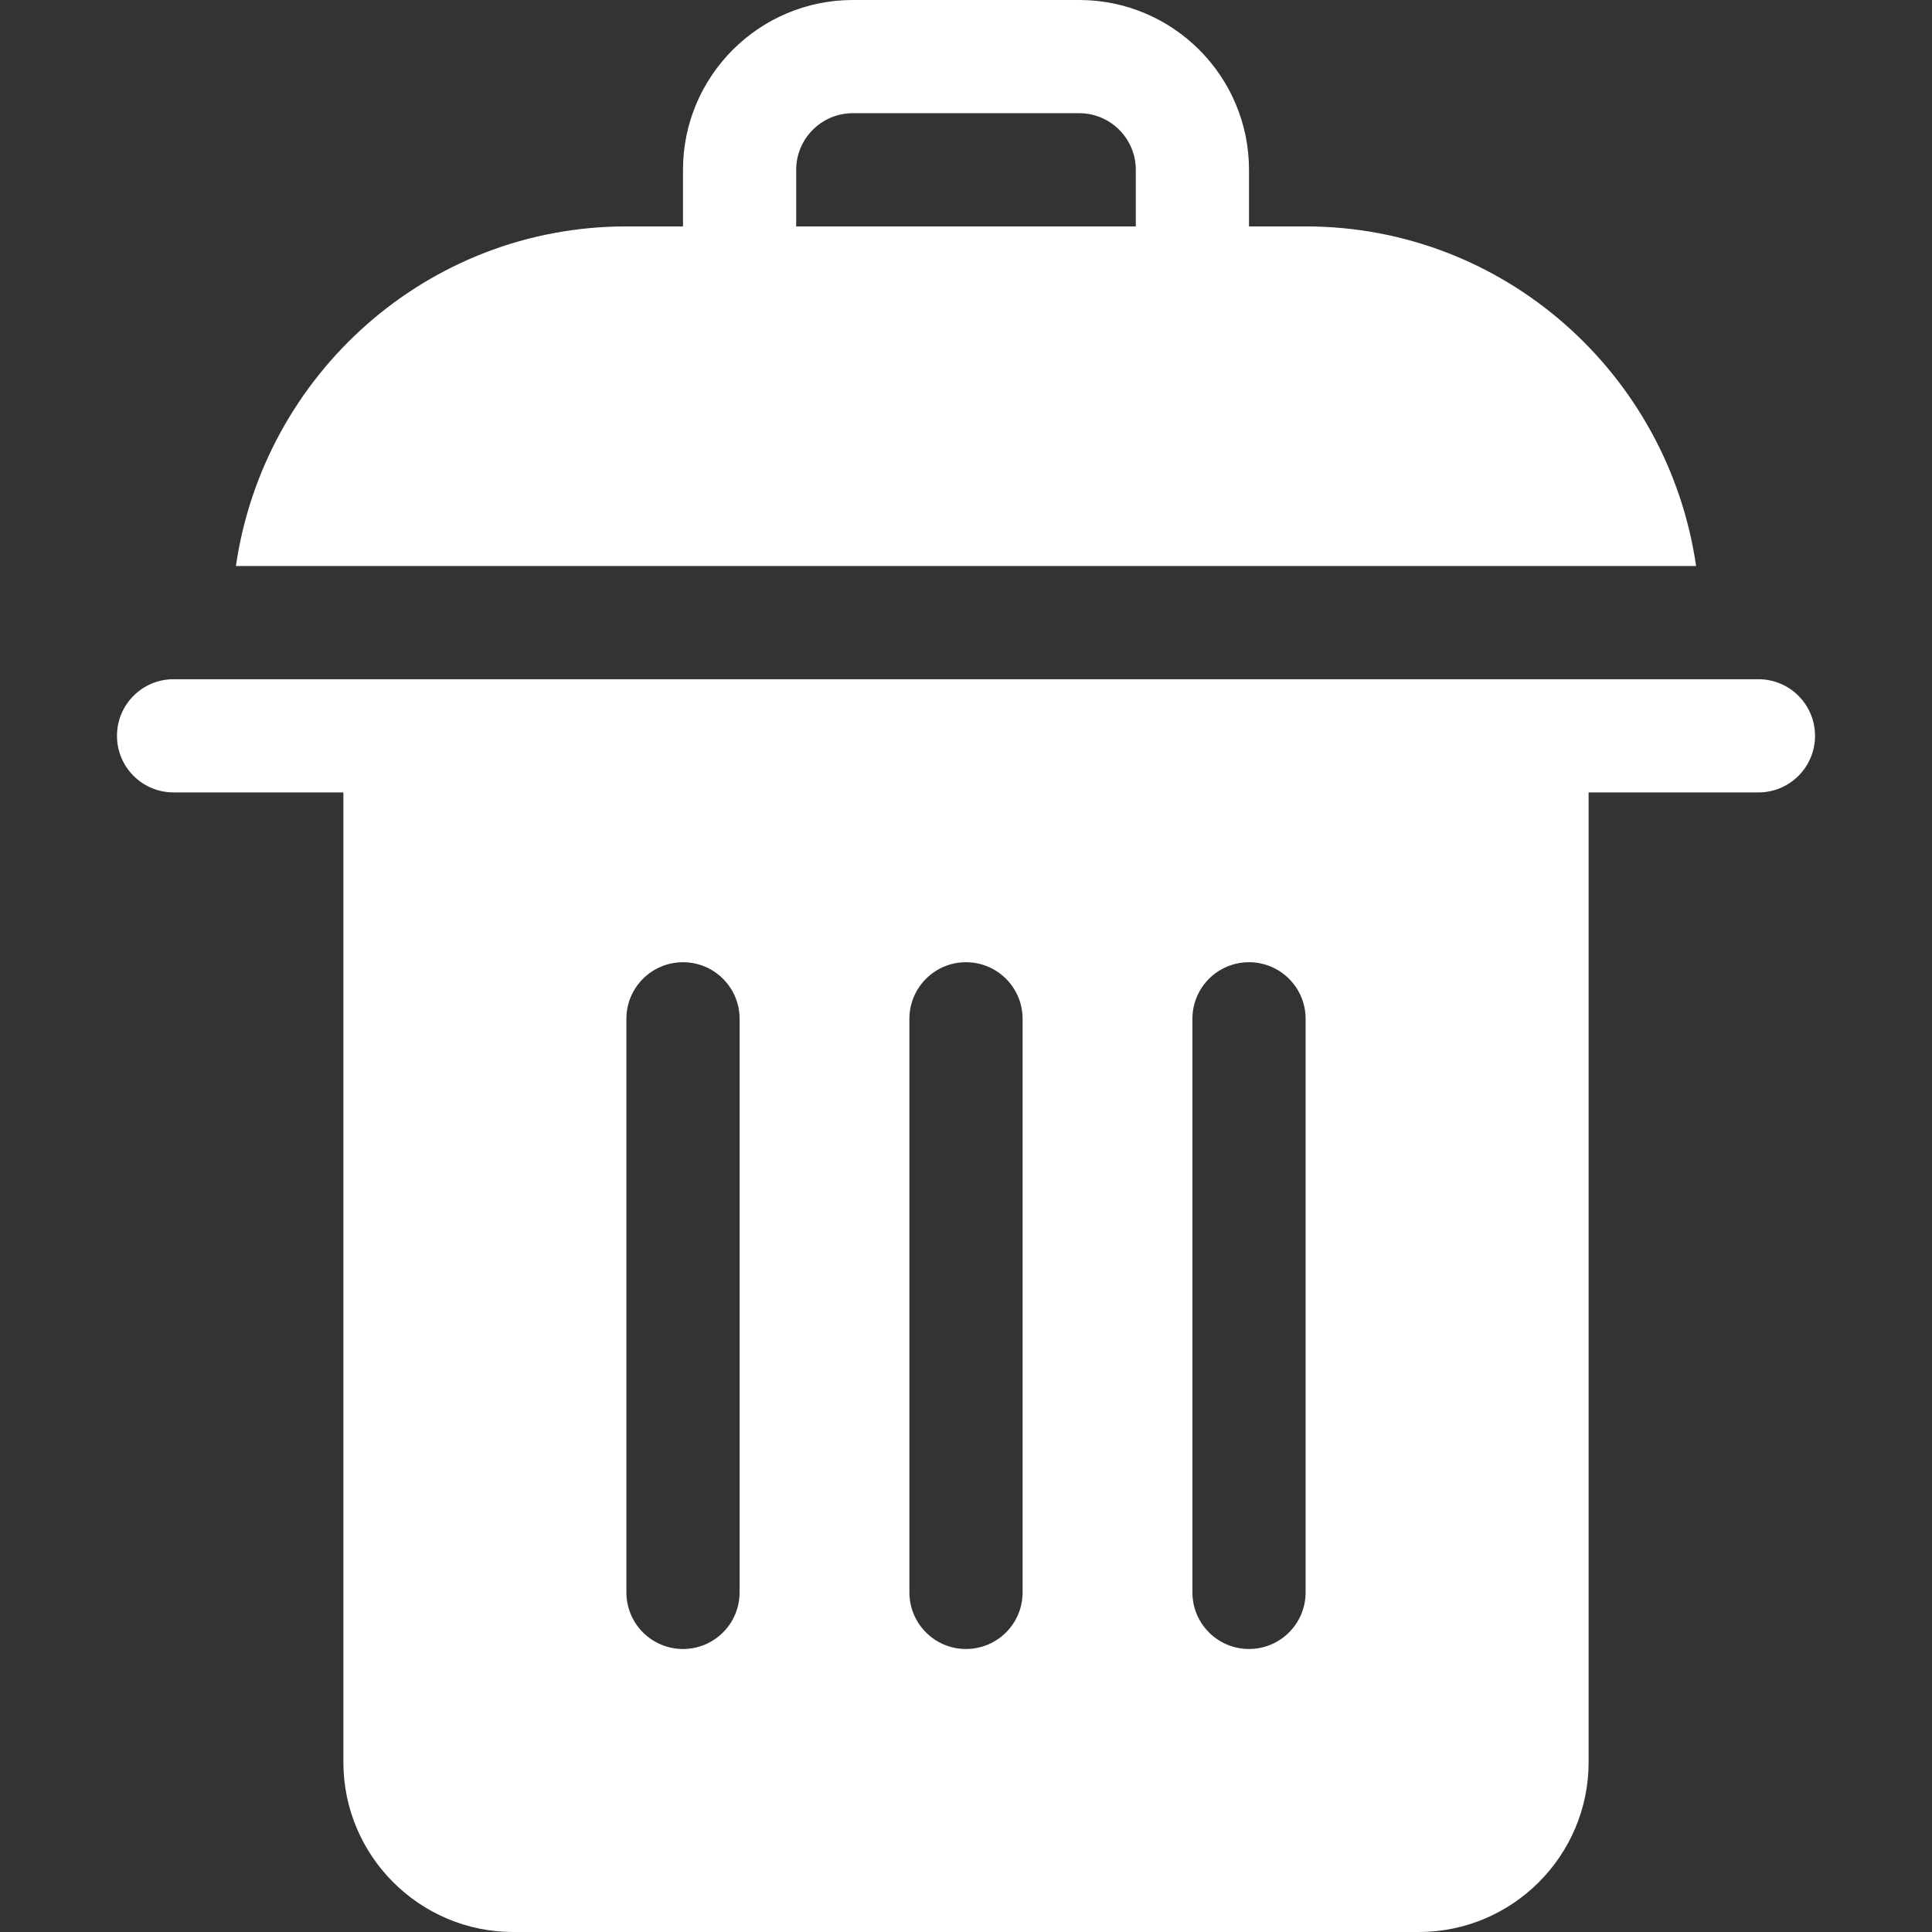
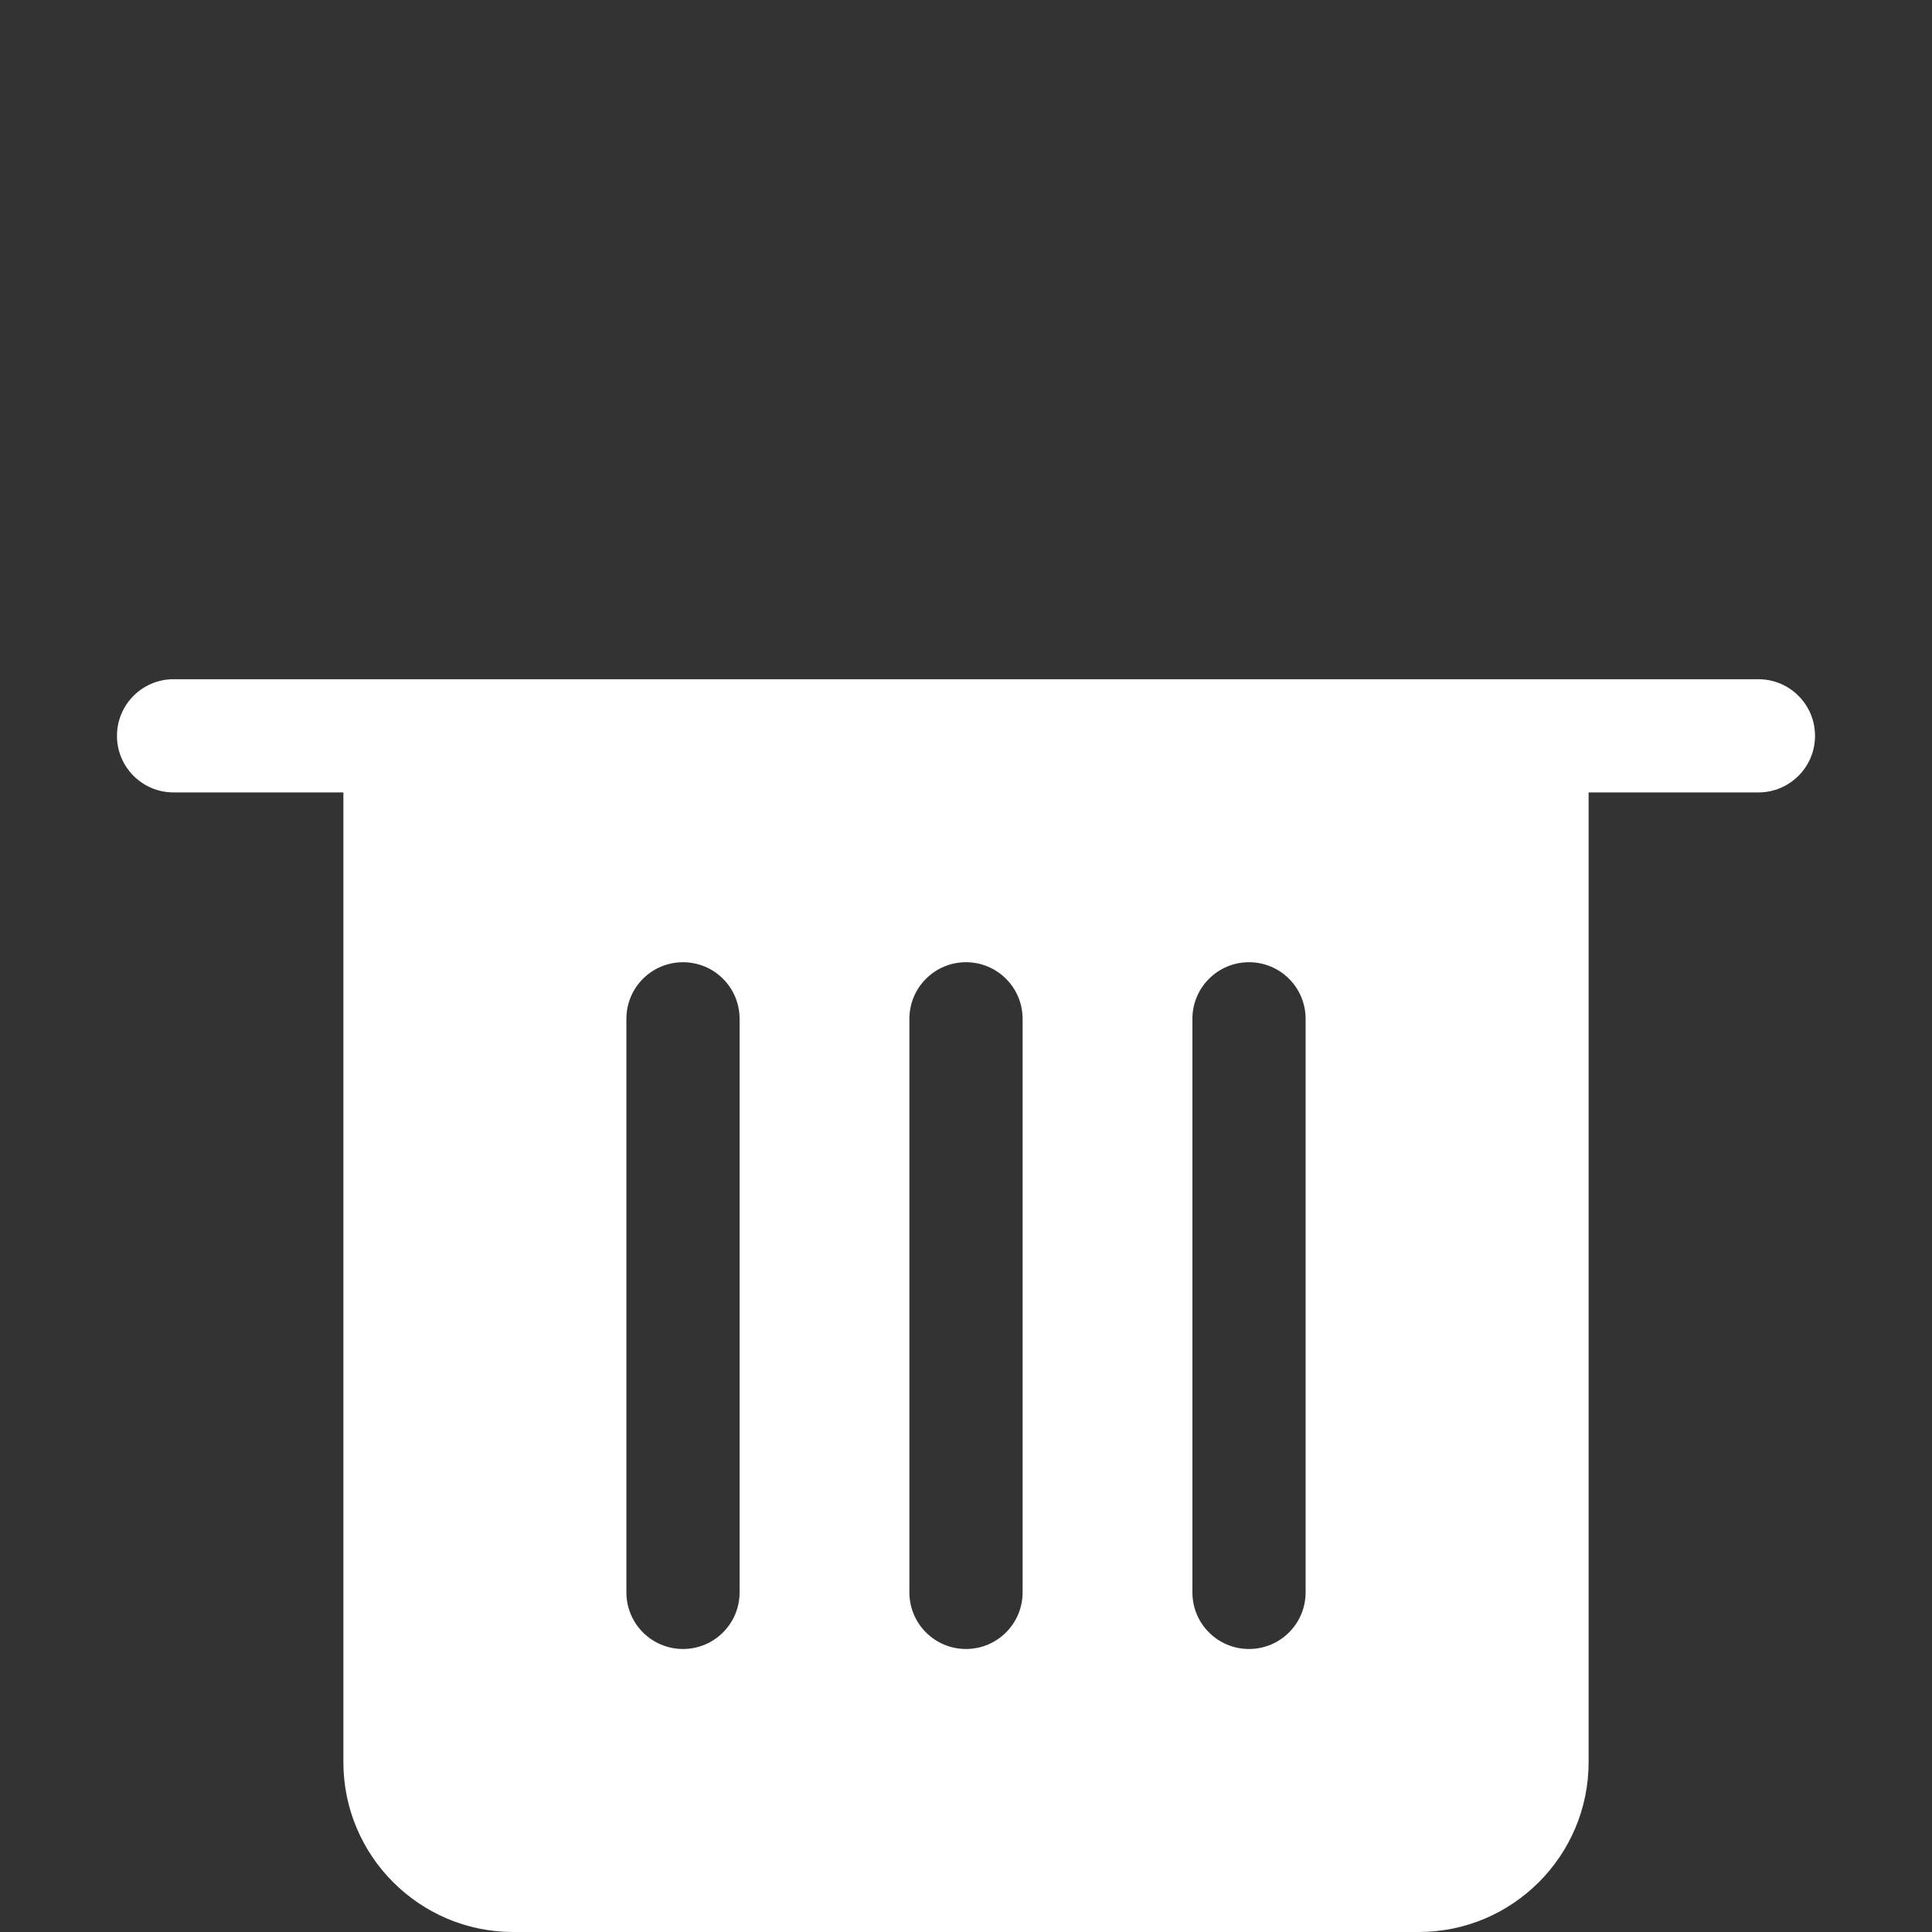
<svg xmlns="http://www.w3.org/2000/svg" height="512pt" viewBox="-31 0 512 512" width="512pt" fill="white">
  <rect x="-31" y="0" width="512" height="512" fill="#333333" stroke="none" />
  <path d="m105 512h240c24.812 0 45-20.188 45-45v-257h45c8.289 0 15-6.711 15-15s-6.711-15-15-15h-420c-8.289 0-15 6.711-15 15s6.711 15 15 15h45v257c0 24.812 20.188 45 45 45zm180-242c0-8.289 6.711-15 15-15s15 6.711 15 15v152c0 8.289-6.711 15-15 15s-15-6.711-15-15zm-75 0c0-8.289 6.711-15 15-15s15 6.711 15 15v152c0 8.289-6.711 15-15 15s-15-6.711-15-15zm-75 0c0-8.289 6.711-15 15-15s15 6.711 15 15v152c0 8.289-6.711 15-15 15s-15-6.711-15-15zm0 0" />
-   <path d="m315 60h-15v-15c0-24.812-20.188-45-45-45h-60c-24.812 0-45 20.188-45 45v15h-15c-52.754 0-96.129 39.25-103.484 90h386.969c-7.355-50.75-50.73-90-103.484-90zm-135-15c0-8.277 6.723-15 15-15h60c8.277 0 15 6.723 15 15v15h-90zm0 0" />
</svg>